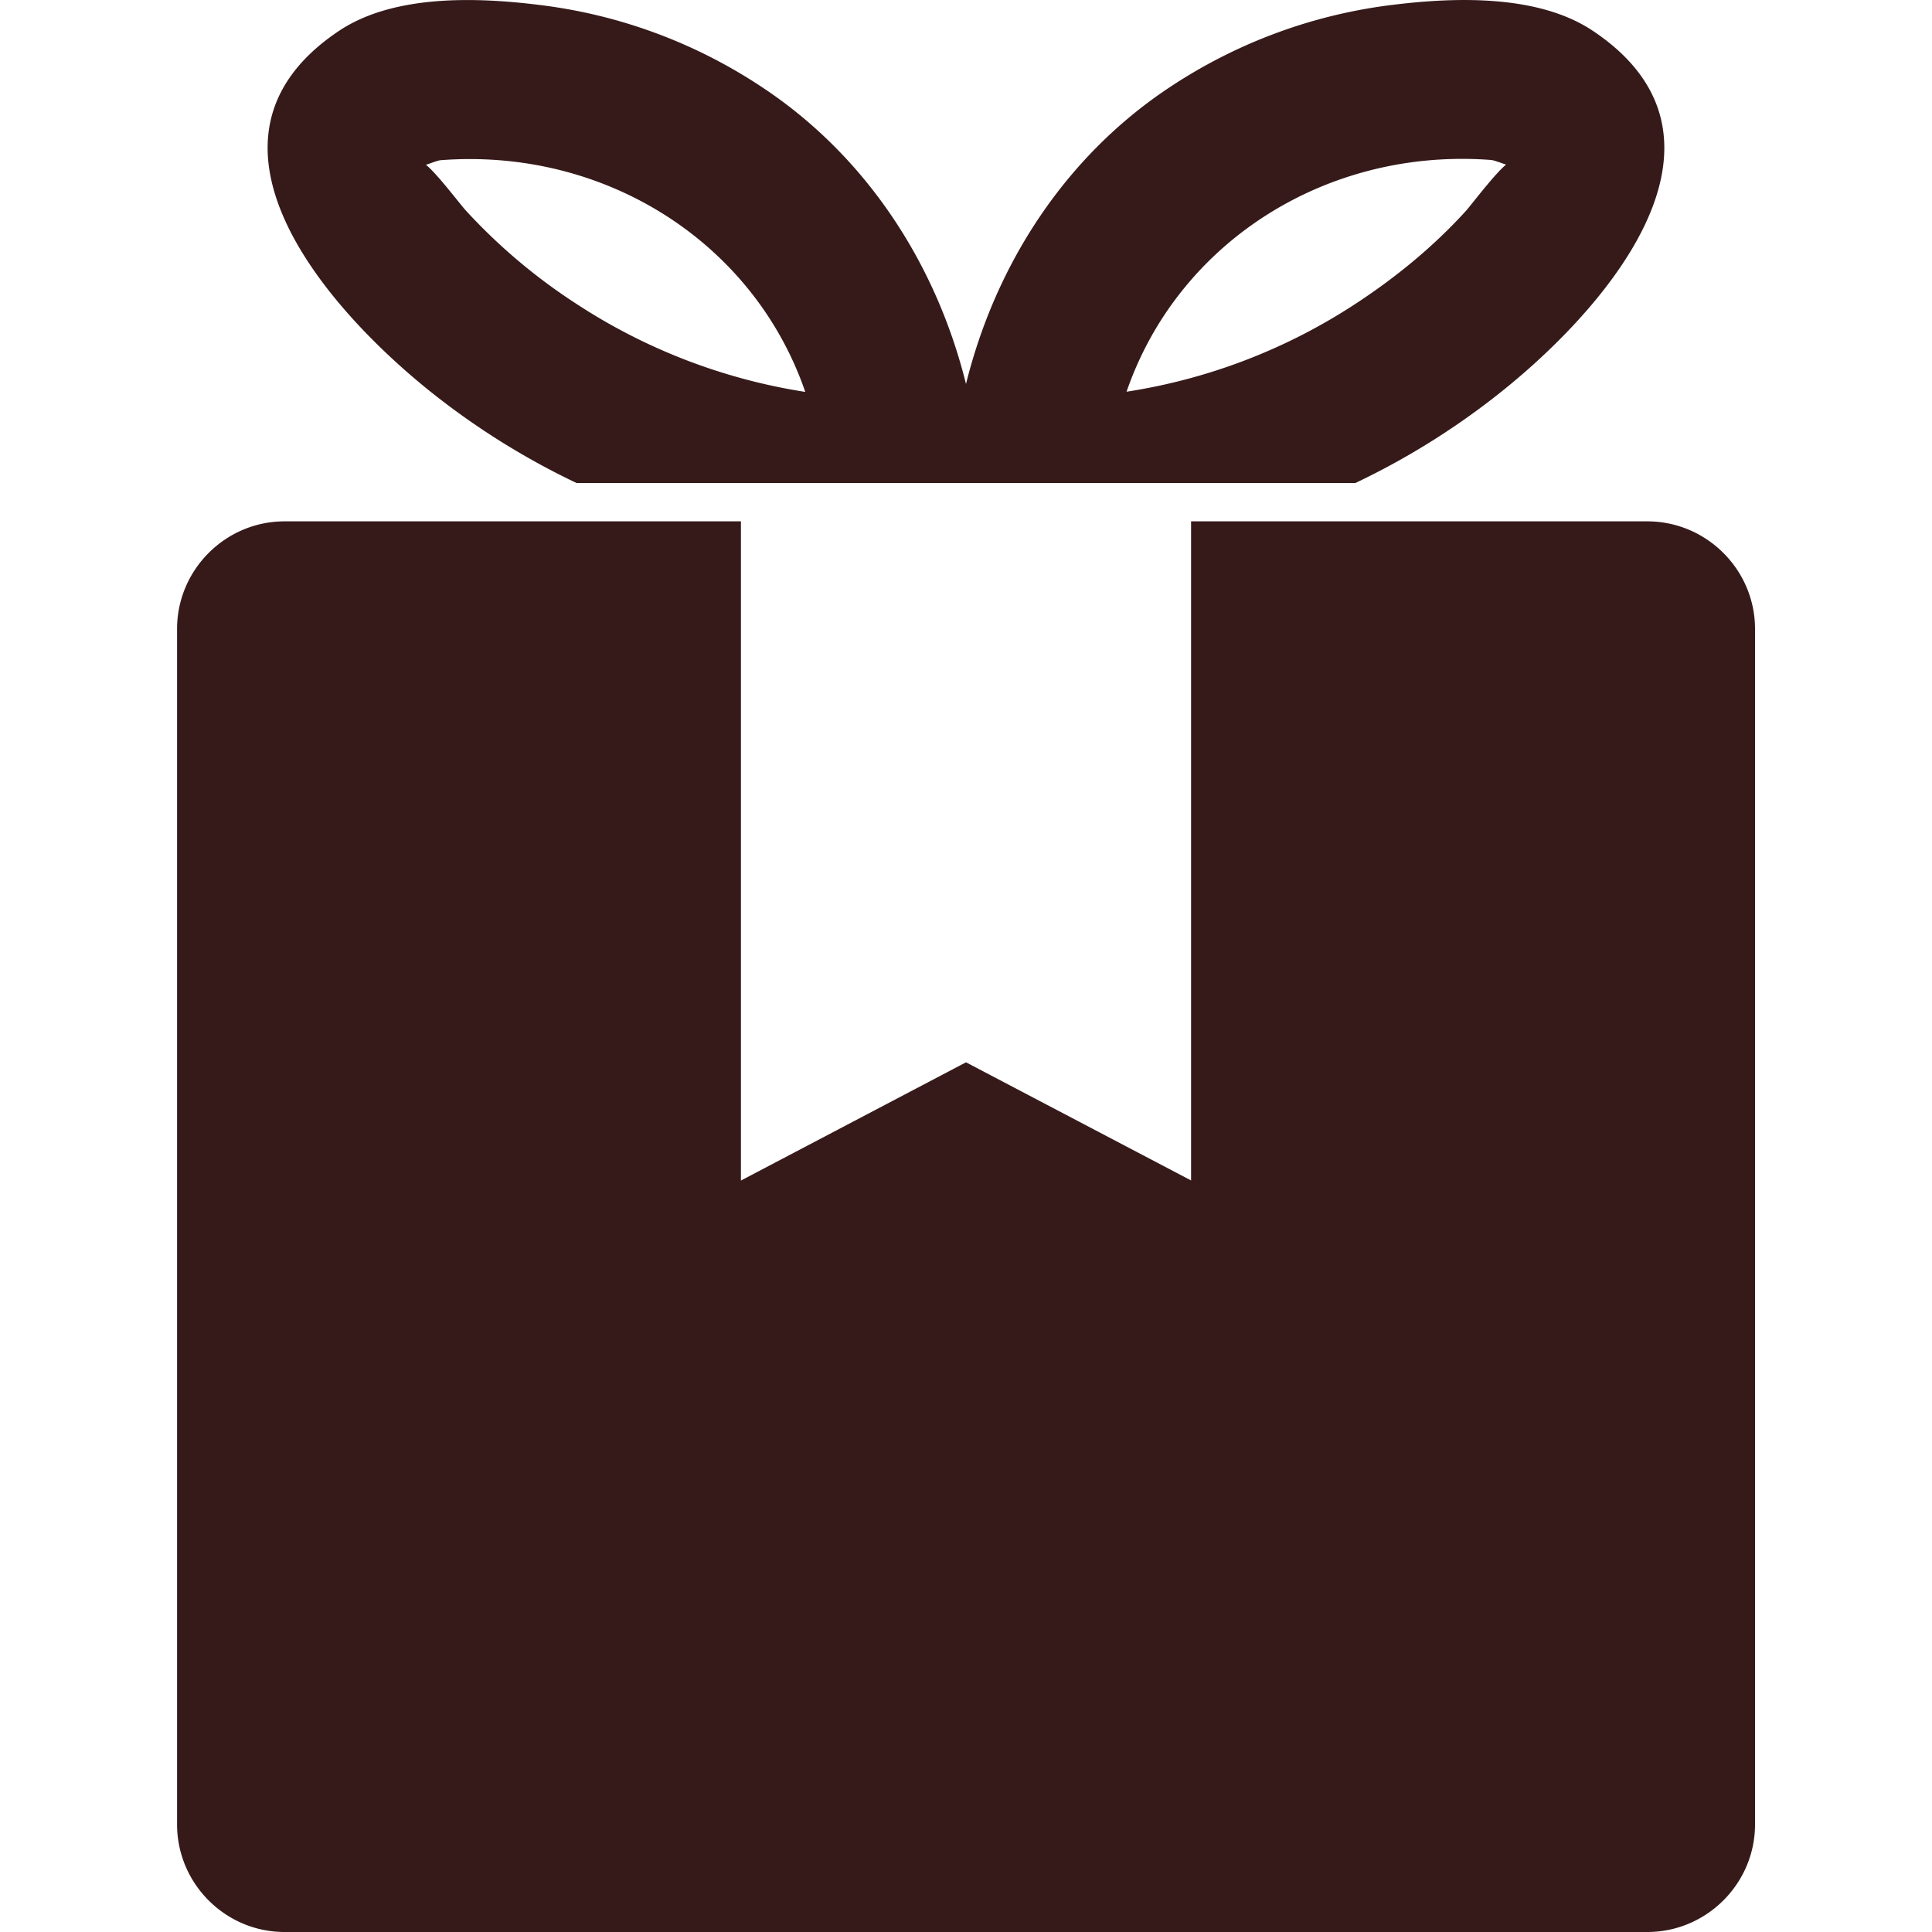
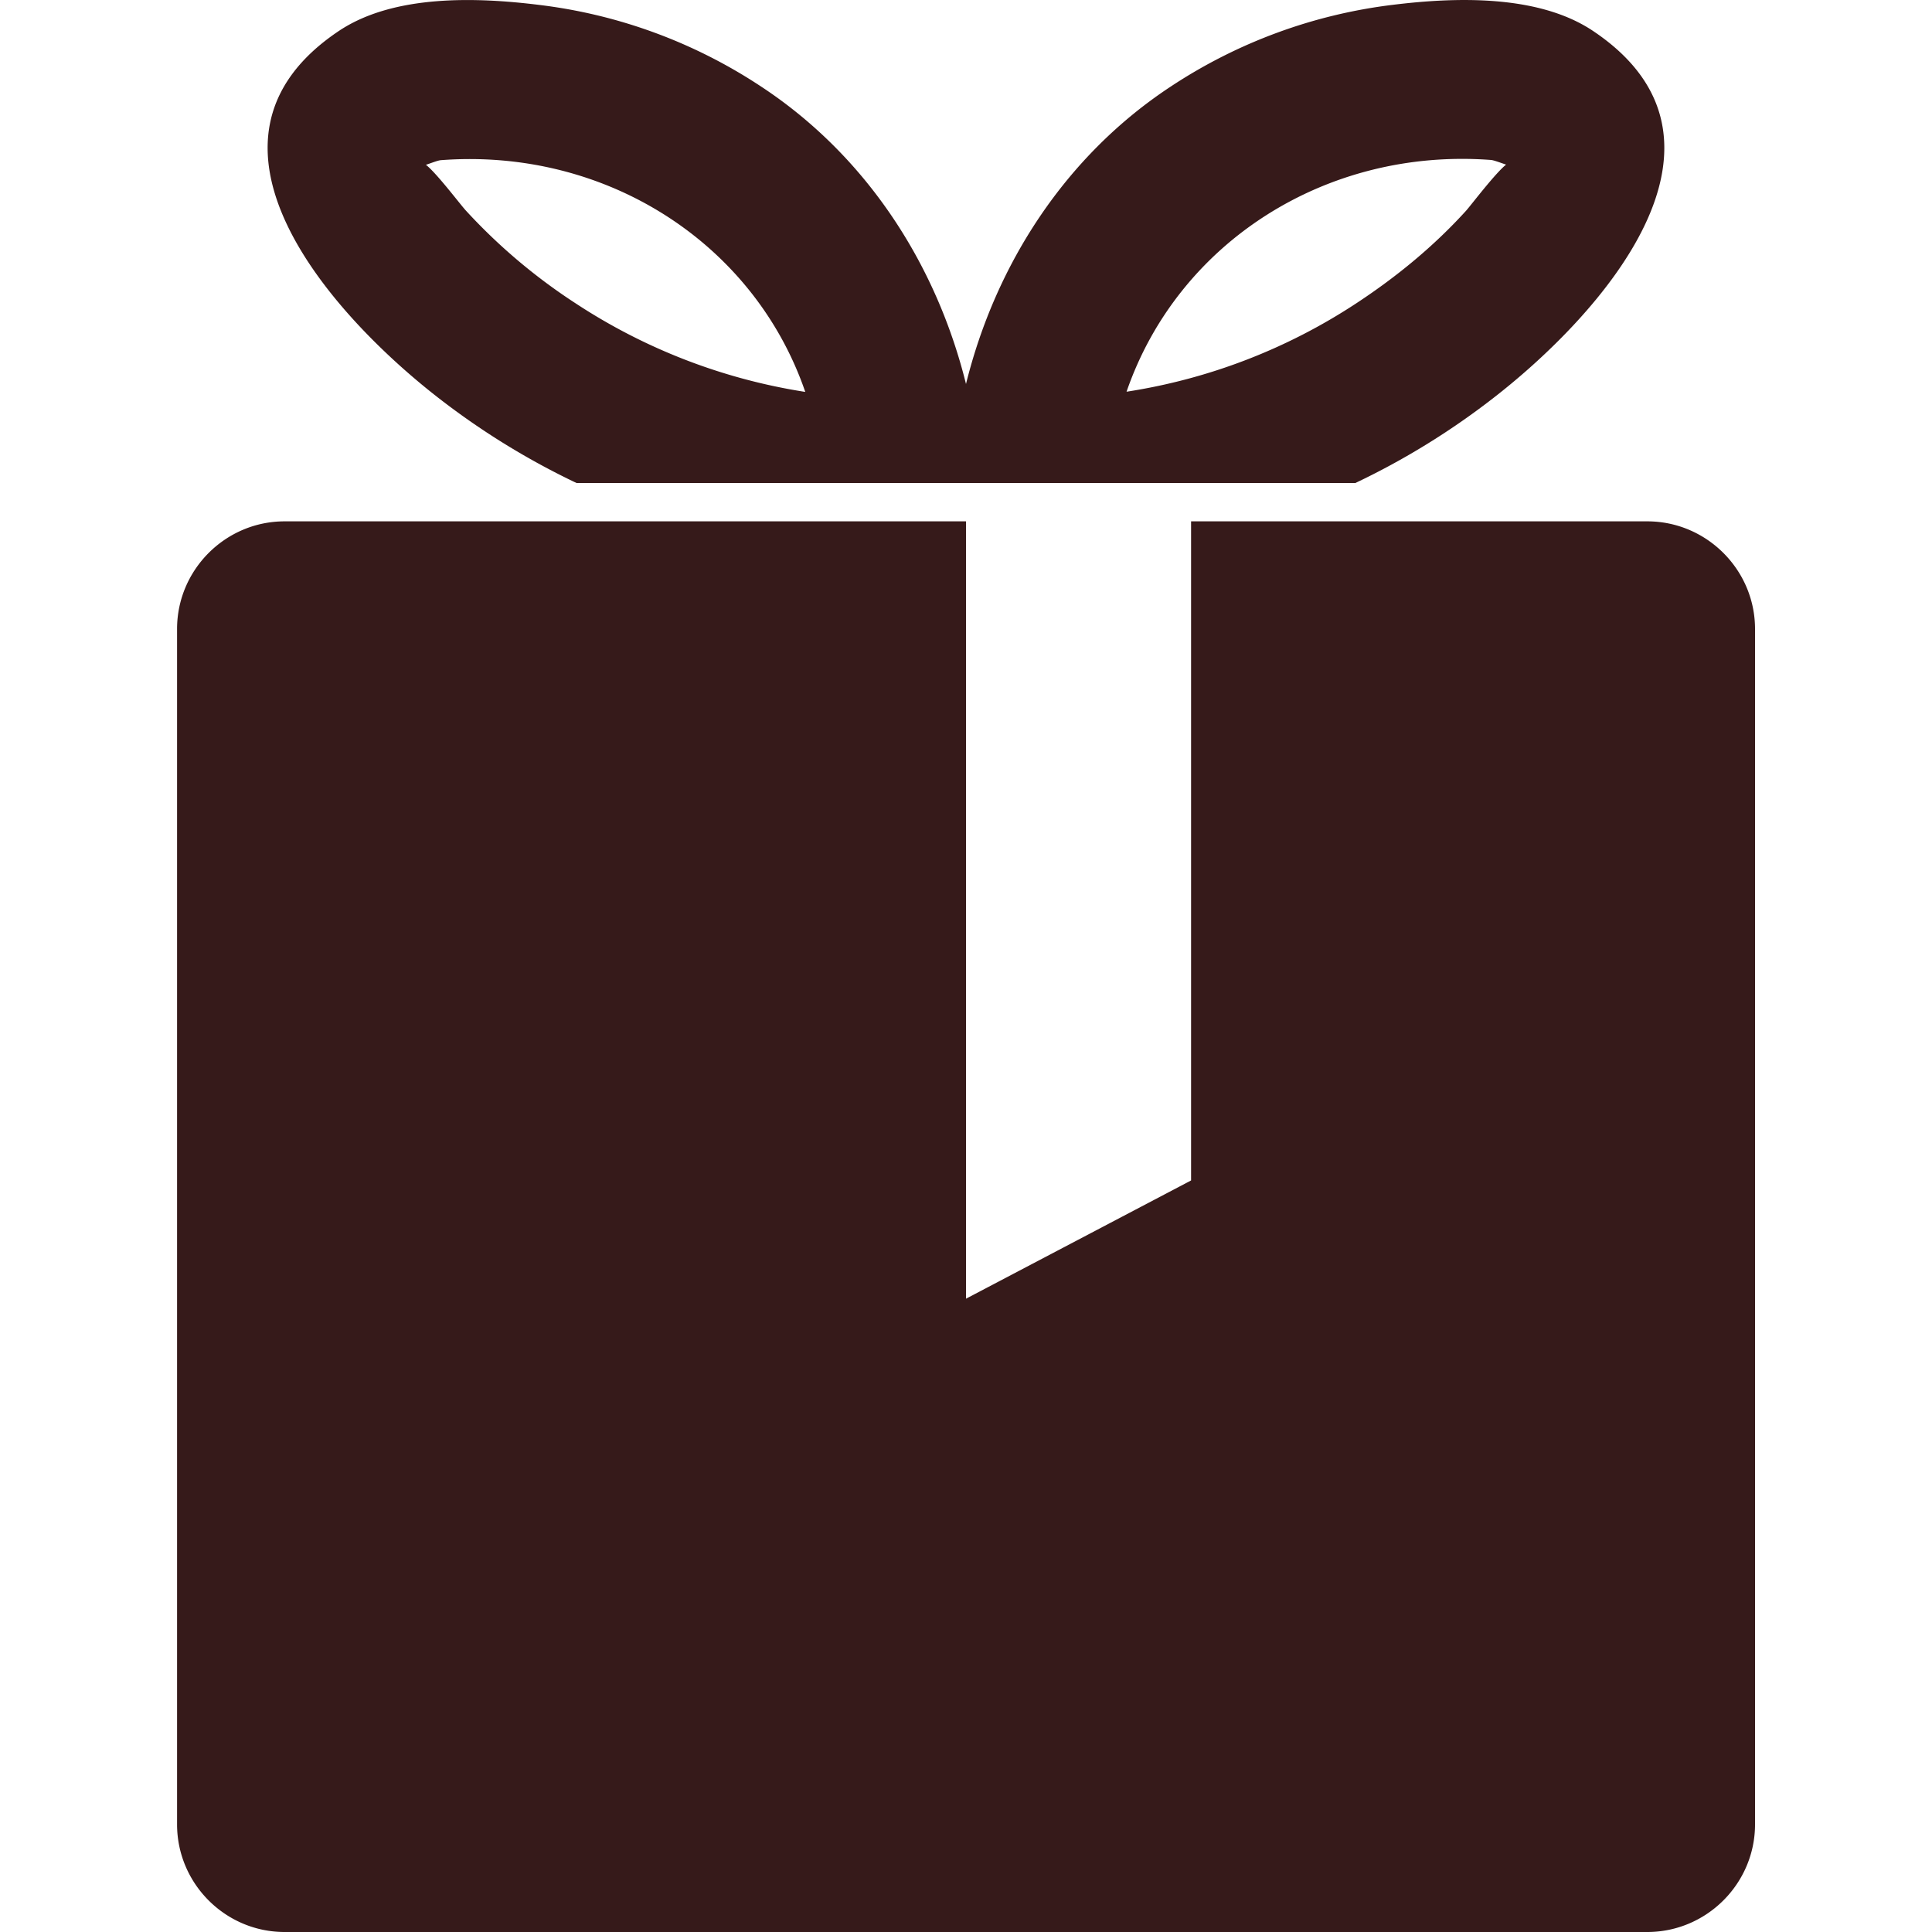
<svg xmlns="http://www.w3.org/2000/svg" width="20" height="20" viewBox="0 0 20 20">
-   <path fill="#361A1A" d="M16.486.317C15.918-.06 15.06-.029 14.418.05a5.335 5.335 0 00-2.297.845c-1.09.717-1.814 1.839-2.121 3.08-.307-1.24-1.031-2.362-2.121-3.079A5.315 5.315 0 005.583.051c-.645-.08-1.501-.111-2.07.266C1.8 1.458 3.438 3.268 4.55 4.128c.446.345.92.635 1.418.872h8.063a7.735 7.735 0 001.418-.872c1.114-.86 2.75-2.67 1.037-3.811M5.957 3.139a5.913 5.913 0 01-1.134-.959c-.059-.064-.303-.388-.414-.474.053-.017.124-.046.156-.048 1.706-.129 3.241.857 3.771 2.399a6.008 6.008 0 01-2.379-.918m9.221-.959c-.336.37-.719.684-1.135.958a5.98 5.98 0 01-2.381.917c.531-1.542 2.064-2.528 3.773-2.399.029.002.104.031.156.048-.111.088-.357.412-.413.476M17.053 5.397H12.33v6.823L10 10.997l-2.33 1.224V5.397H2.946c-.612 0-1.113.501-1.113 1.114v12.375c0 .613.5 1.114 1.113 1.114h14.107c.613 0 1.115-.501 1.115-1.114V6.511c0-.613-.502-1.114-1.115-1.114" />
+   <path fill="#361A1A" d="M16.486.317C15.918-.06 15.06-.029 14.418.05a5.335 5.335 0 00-2.297.845c-1.09.717-1.814 1.839-2.121 3.08-.307-1.24-1.031-2.362-2.121-3.079A5.315 5.315 0 005.583.051c-.645-.08-1.501-.111-2.07.266C1.8 1.458 3.438 3.268 4.55 4.128c.446.345.92.635 1.418.872h8.063a7.735 7.735 0 001.418-.872c1.114-.86 2.75-2.67 1.037-3.811M5.957 3.139a5.913 5.913 0 01-1.134-.959c-.059-.064-.303-.388-.414-.474.053-.017.124-.046.156-.048 1.706-.129 3.241.857 3.771 2.399a6.008 6.008 0 01-2.379-.918m9.221-.959c-.336.37-.719.684-1.135.958a5.98 5.98 0 01-2.381.917c.531-1.542 2.064-2.528 3.773-2.399.029.002.104.031.156.048-.111.088-.357.412-.413.476M17.053 5.397H12.33v6.823l-2.33 1.224V5.397H2.946c-.612 0-1.113.501-1.113 1.114v12.375c0 .613.5 1.114 1.113 1.114h14.107c.613 0 1.115-.501 1.115-1.114V6.511c0-.613-.502-1.114-1.115-1.114" />
</svg>